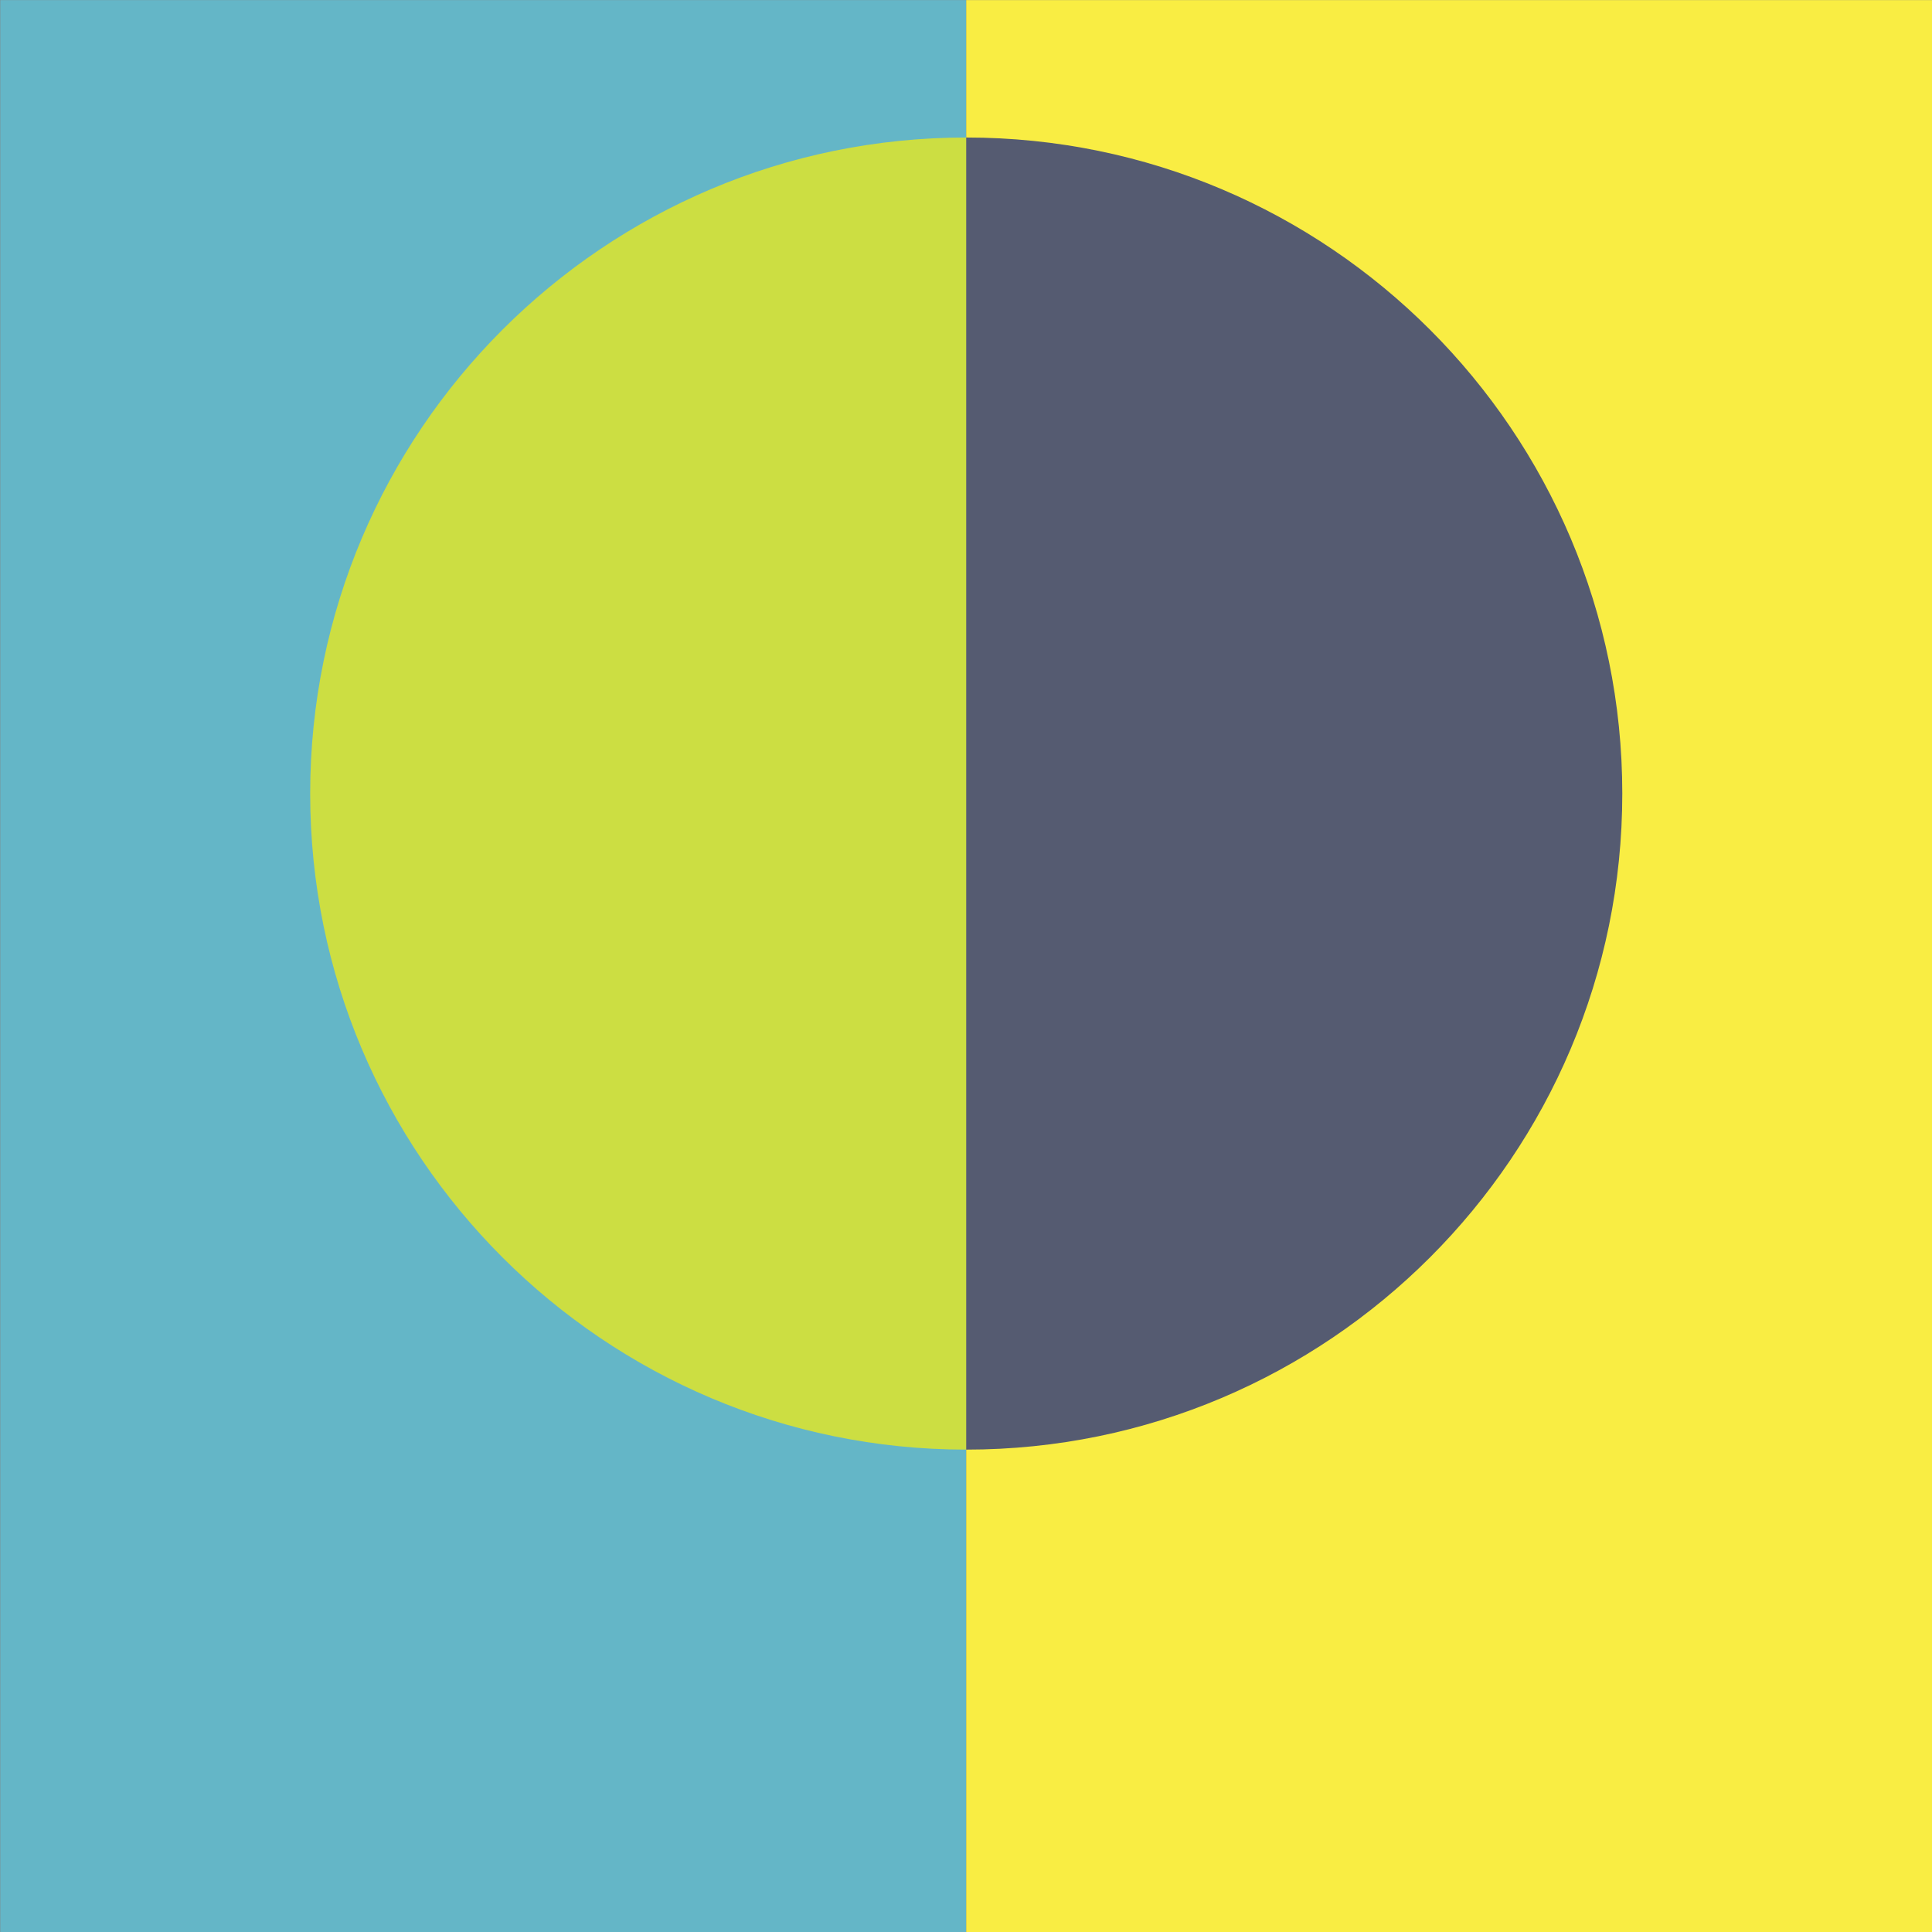
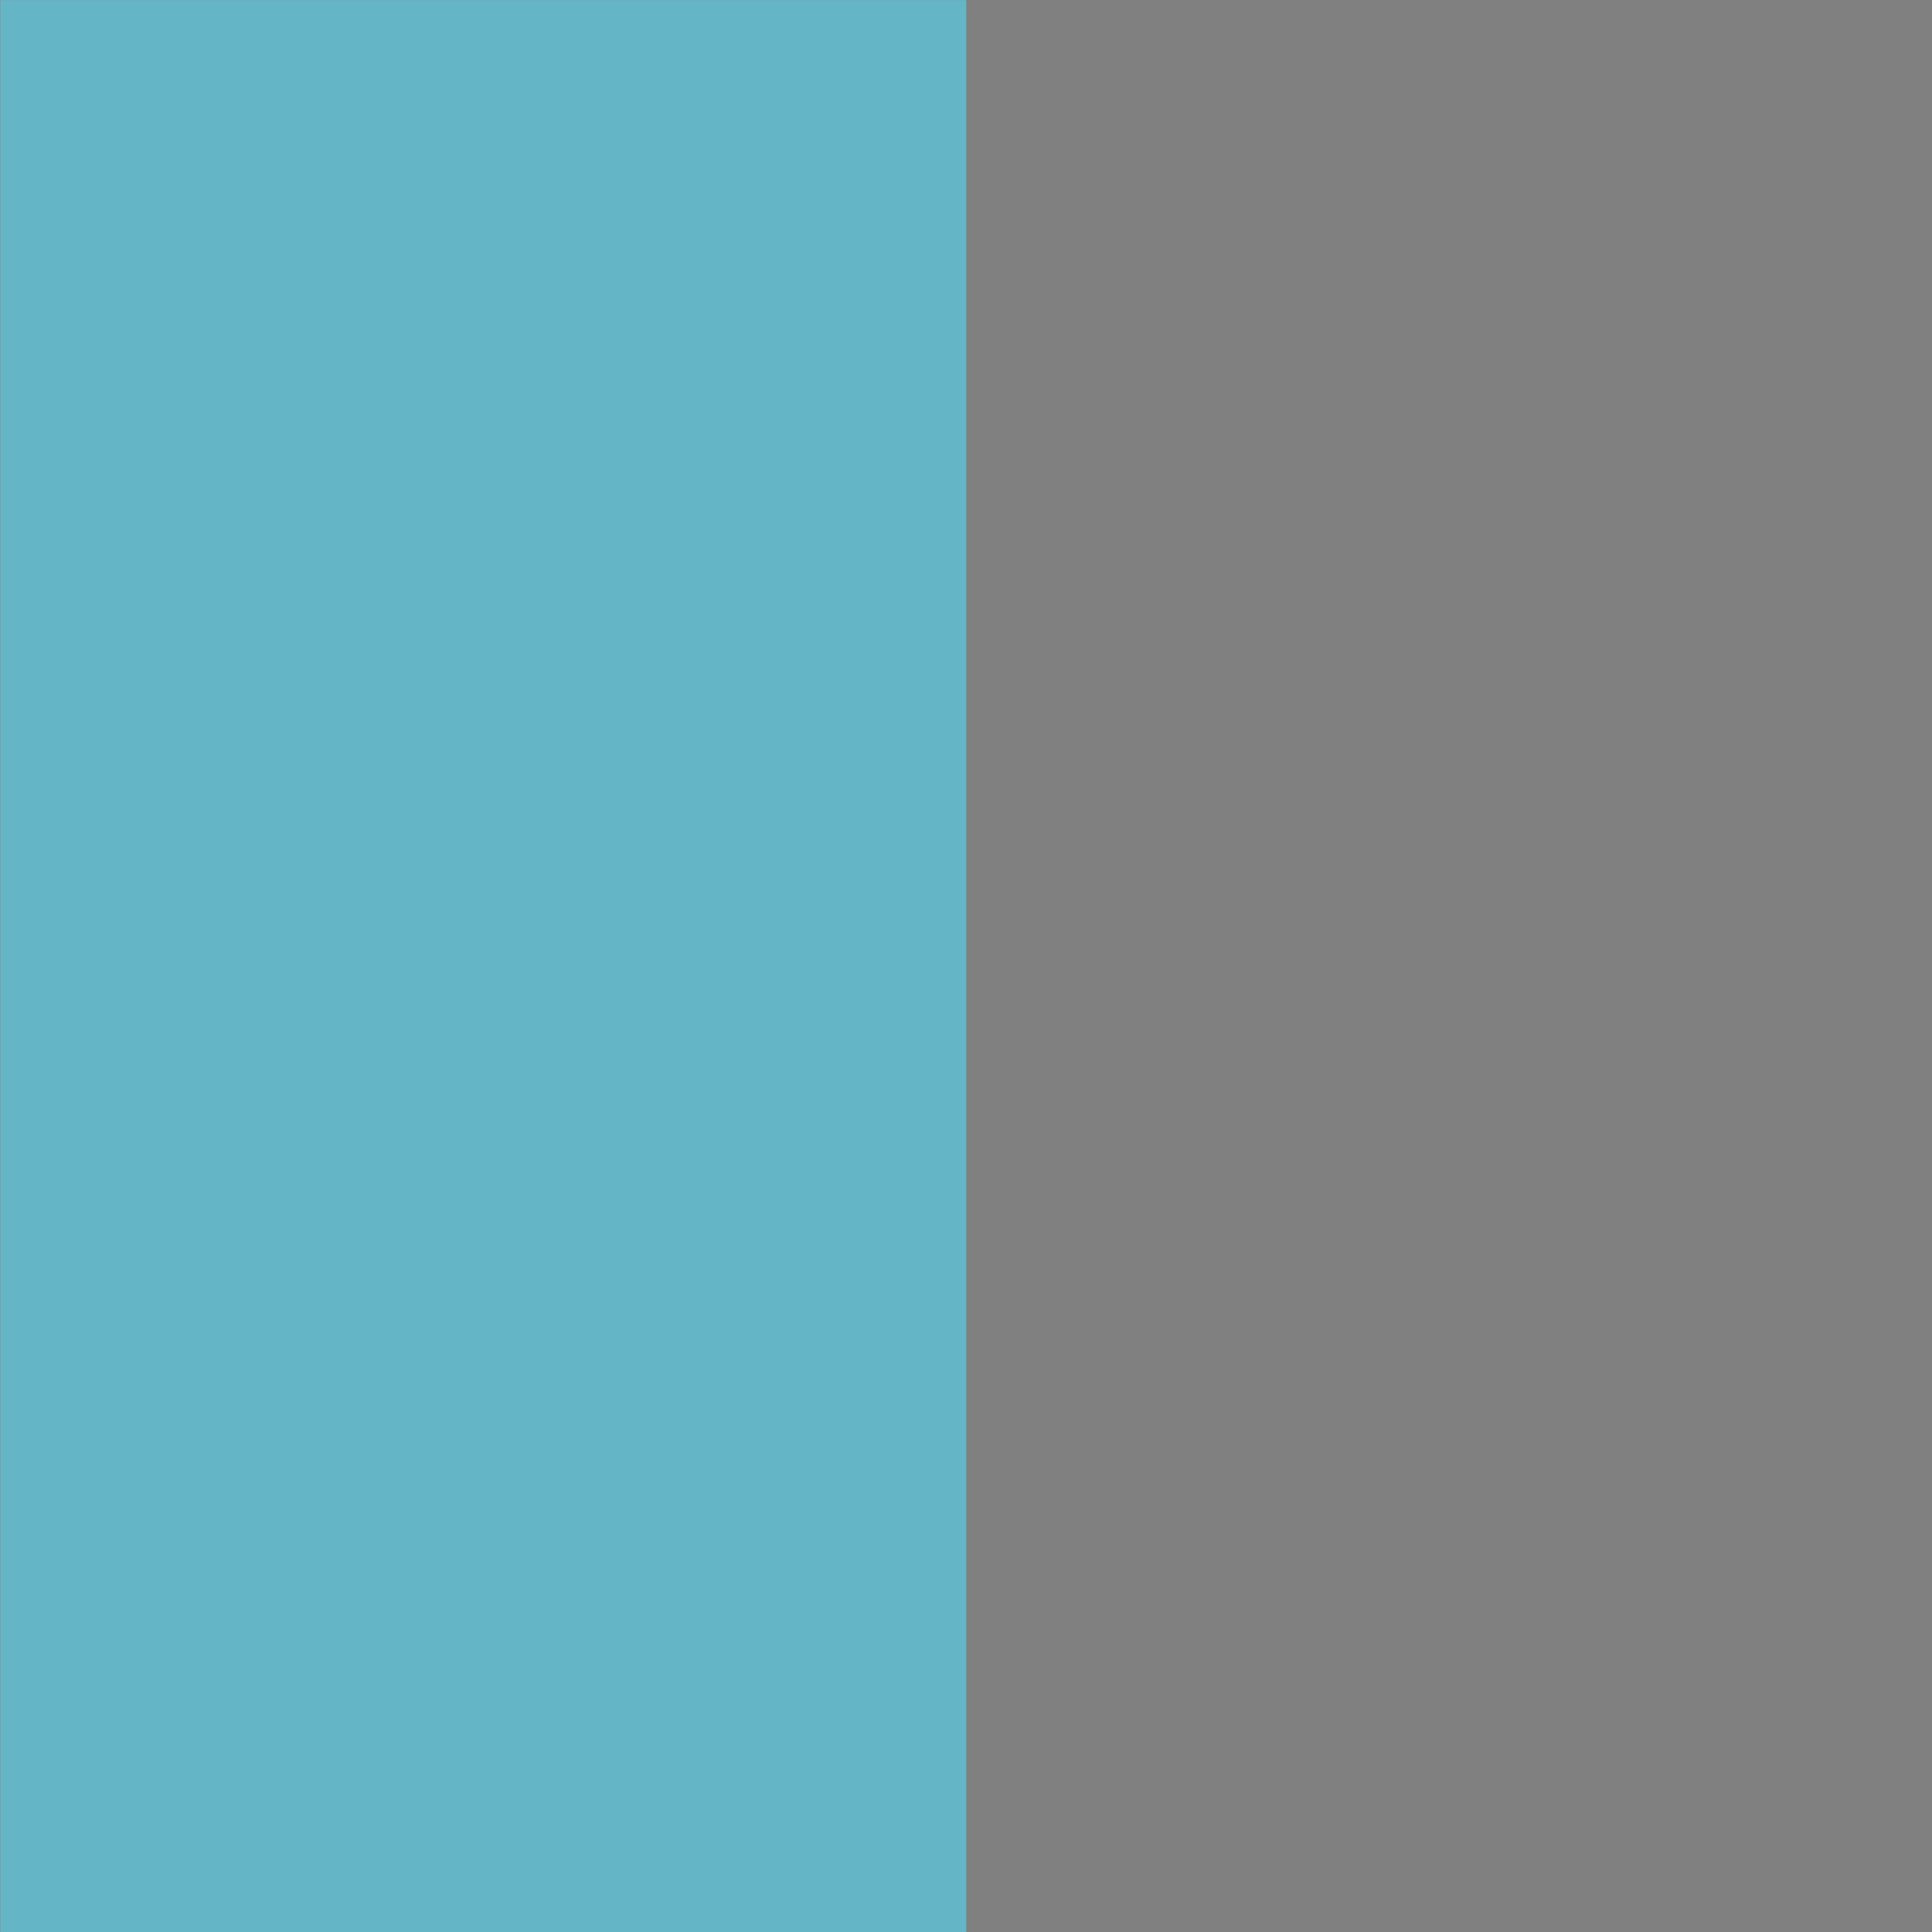
<svg xmlns="http://www.w3.org/2000/svg" id="Layer_1" version="1.1" viewBox="0 0 1728 1728">
  <rect x="0" y="0" width="1728" height="1728" fill="#808080" stroke="none" />
  <defs>
    <style>
      .st0 {
        fill: #5bc9e0;
        opacity: .74;
      }

      .st1 {
        fill: #f9ed43;
      }

      .st2 {
        fill: #fff200;
        opacity: .67;
      }

      .st2, .st3 {
        fill-rule: evenodd;
      }

      .st3 {
        fill: #222d80;
        opacity: .76;
      }
    </style>
  </defs>
  <rect class="st0" x="-431.79" y="432.09" width="1728" height="864" transform="translate(-431.87 1296.3) rotate(-90)" />
-   <rect class="st1" x="432.21" y="432.09" width="1728" height="864" transform="translate(432.13 2160.3) rotate(-90)" />
-   <path class="st2" d="M864.21,1296.55c-323.85,0-586.78-262.93-586.78-586.78,0-323.86,262.93-586.78,586.78-586.78v1173.57h0Z" />
-   <path class="st3" d="M864.21,1296.55c323.85,0,586.78-262.93,586.78-586.78,0-323.86-262.93-586.78-586.78-586.78v1173.57h0Z" />
</svg>